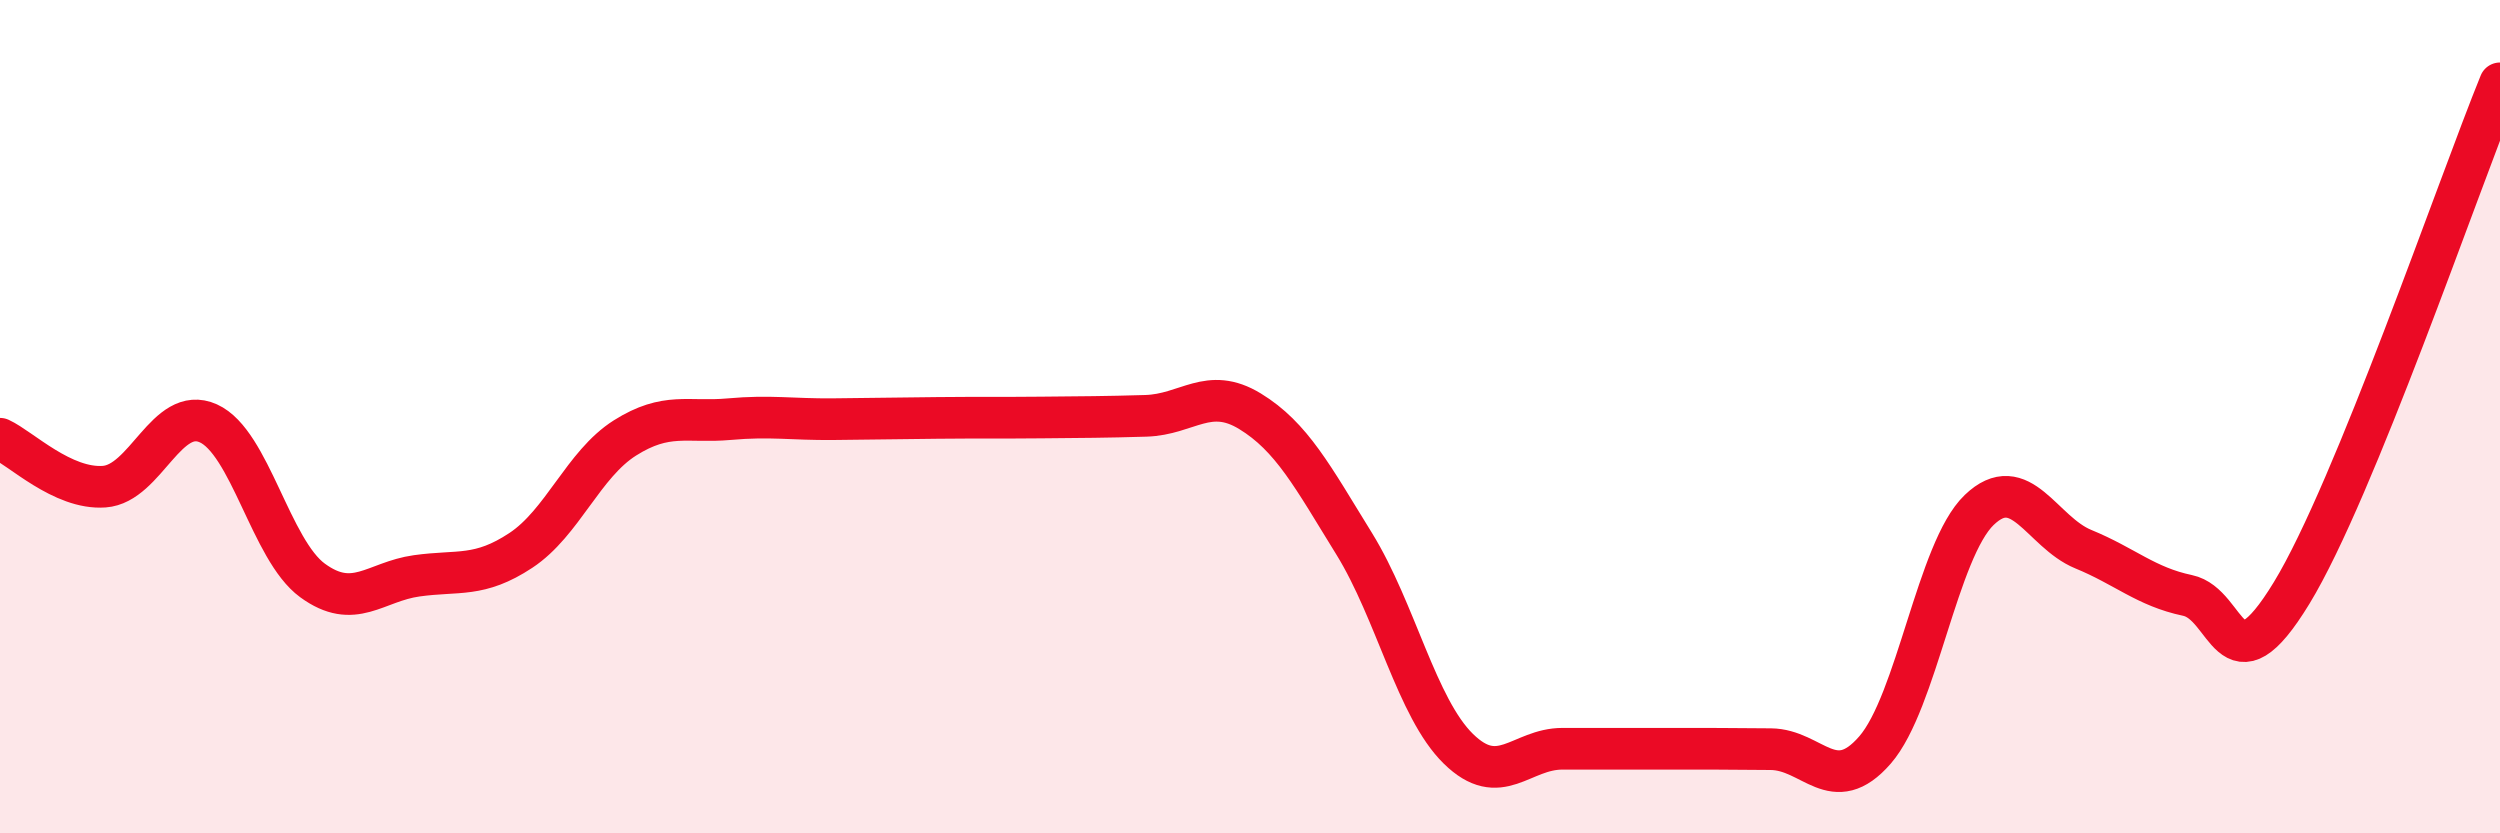
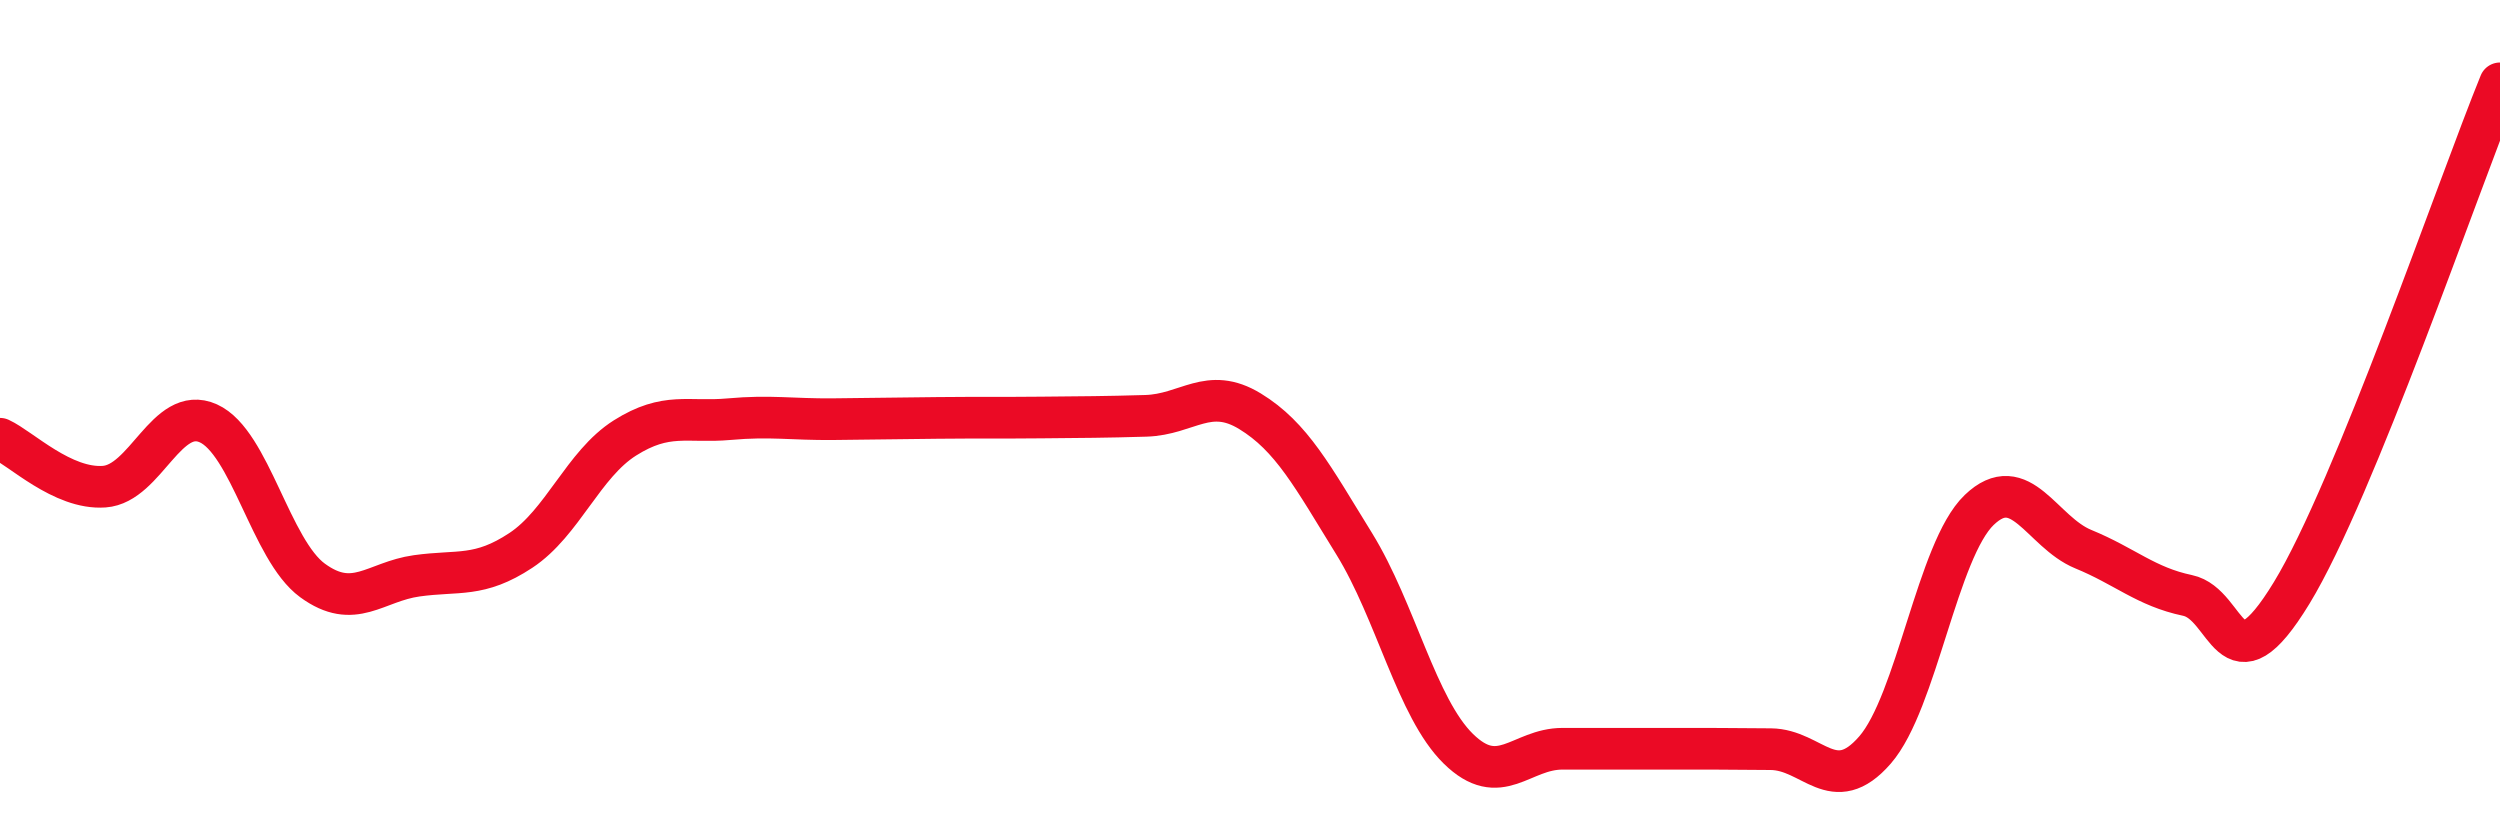
<svg xmlns="http://www.w3.org/2000/svg" width="60" height="20" viewBox="0 0 60 20">
-   <path d="M 0,10.53 C 0.5,10.76 1.5,11.75 2.5,11.68 C 3.5,11.61 4,9.71 5,10.16 C 6,10.61 6.5,13.2 7.5,13.93 C 8.5,14.66 9,13.96 10,13.82 C 11,13.68 11.5,13.87 12.5,13.21 C 13.5,12.55 14,11.14 15,10.51 C 16,9.88 16.5,10.15 17.5,10.06 C 18.5,9.97 19,10.07 20,10.06 C 21,10.05 21.5,10.04 22.5,10.03 C 23.5,10.02 24,10.03 25,10.02 C 26,10.01 26.5,10.01 27.5,9.98 C 28.5,9.95 29,9.26 30,9.87 C 31,10.48 31.5,11.43 32.5,13.05 C 33.5,14.67 34,16.99 35,17.97 C 36,18.95 36.5,17.97 37.5,17.97 C 38.5,17.97 39,17.97 40,17.97 C 41,17.97 41.5,17.97 42.5,17.98 C 43.5,17.99 44,19.15 45,18 C 46,16.85 46.5,13.2 47.5,12.24 C 48.5,11.28 49,12.77 50,13.18 C 51,13.59 51.5,14.08 52.5,14.29 C 53.5,14.5 53.5,16.69 55,14.23 C 56.5,11.77 59,4.45 60,2L60 20L0 20Z" fill="#EB0A25" opacity="0.1" stroke-linecap="round" stroke-linejoin="round" />
  <path d="M 0,10.53 C 0.5,10.76 1.5,11.75 2.5,11.68 C 3.5,11.61 4,9.71 5,10.16 C 6,10.61 6.5,13.2 7.5,13.93 C 8.5,14.66 9,13.96 10,13.82 C 11,13.68 11.5,13.87 12.5,13.21 C 13.5,12.55 14,11.14 15,10.51 C 16,9.88 16.5,10.15 17.5,10.06 C 18.5,9.97 19,10.07 20,10.06 C 21,10.05 21.5,10.04 22.5,10.03 C 23.5,10.02 24,10.03 25,10.02 C 26,10.01 26.5,10.01 27.5,9.98 C 28.5,9.95 29,9.26 30,9.87 C 31,10.48 31.5,11.43 32.5,13.05 C 33.5,14.67 34,16.99 35,17.97 C 36,18.95 36.5,17.97 37.5,17.97 C 38.5,17.97 39,17.97 40,17.97 C 41,17.97 41.5,17.97 42.5,17.98 C 43.5,17.99 44,19.15 45,18 C 46,16.85 46.5,13.2 47.5,12.24 C 48.5,11.28 49,12.77 50,13.18 C 51,13.59 51.5,14.08 52.5,14.29 C 53.5,14.5 53.5,16.69 55,14.23 C 56.5,11.77 59,4.45 60,2" stroke="#EB0A25" stroke-width="1" fill="none" stroke-linecap="round" stroke-linejoin="round" />
</svg>